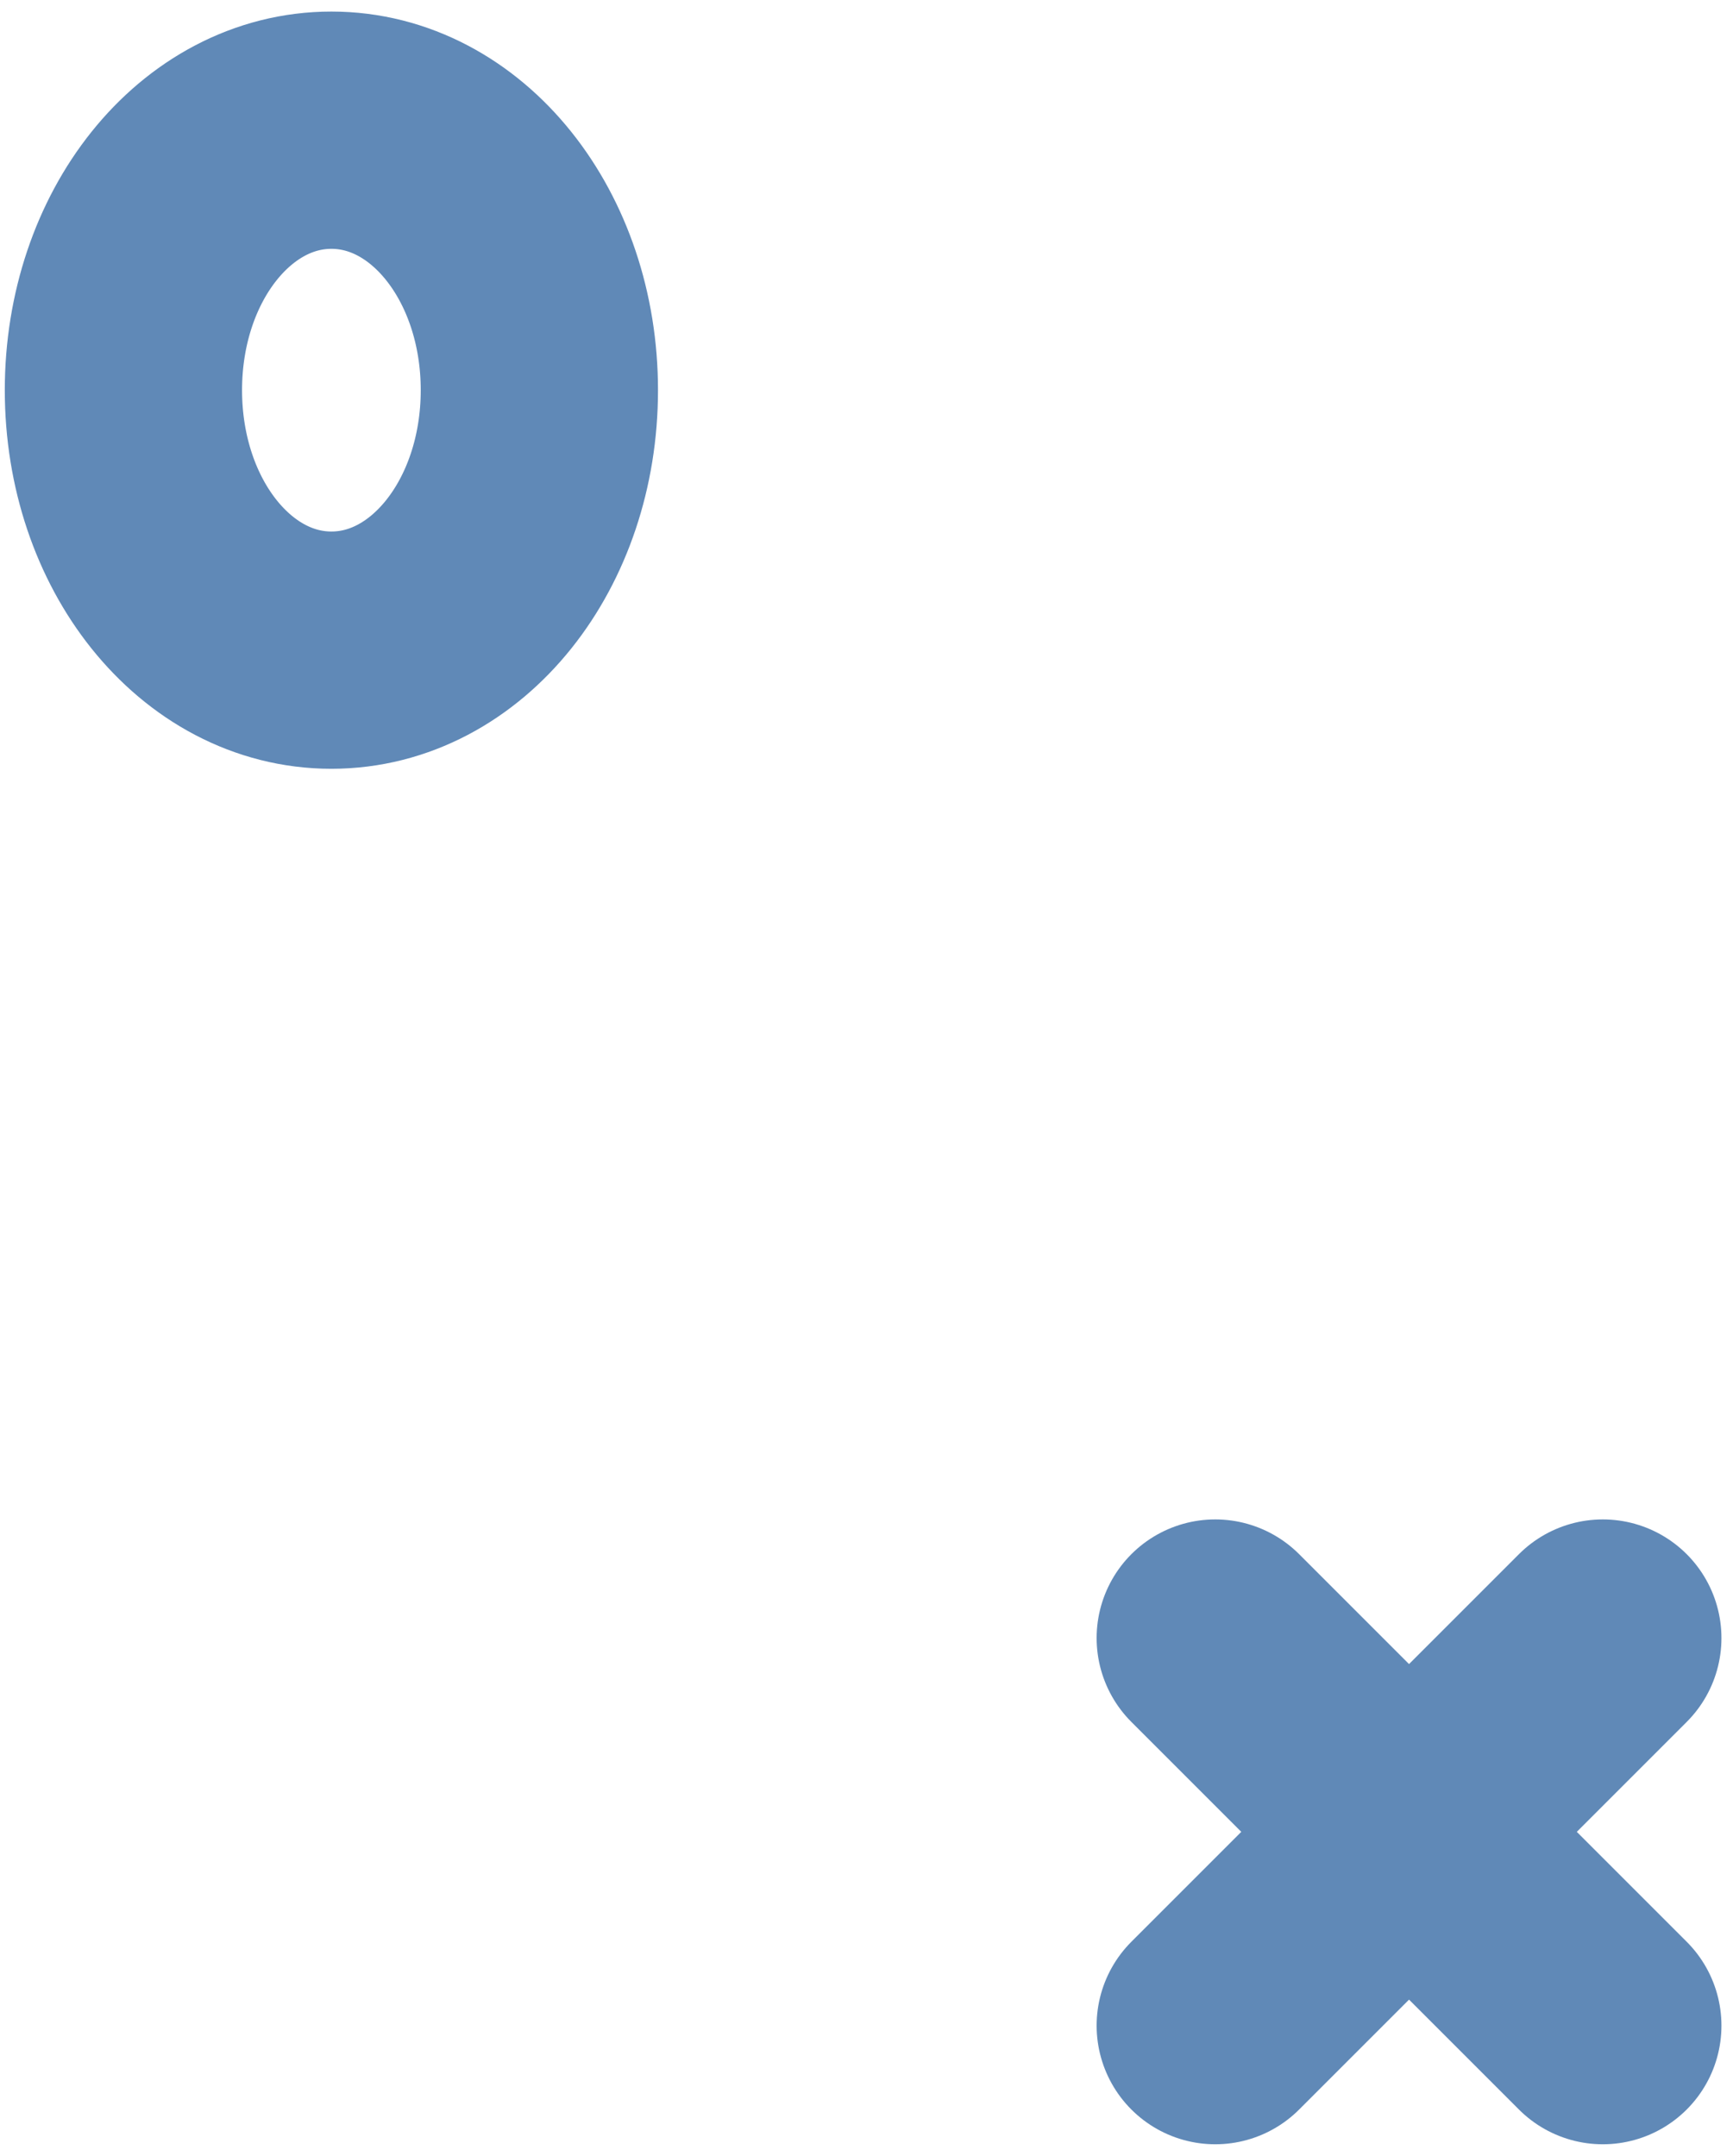
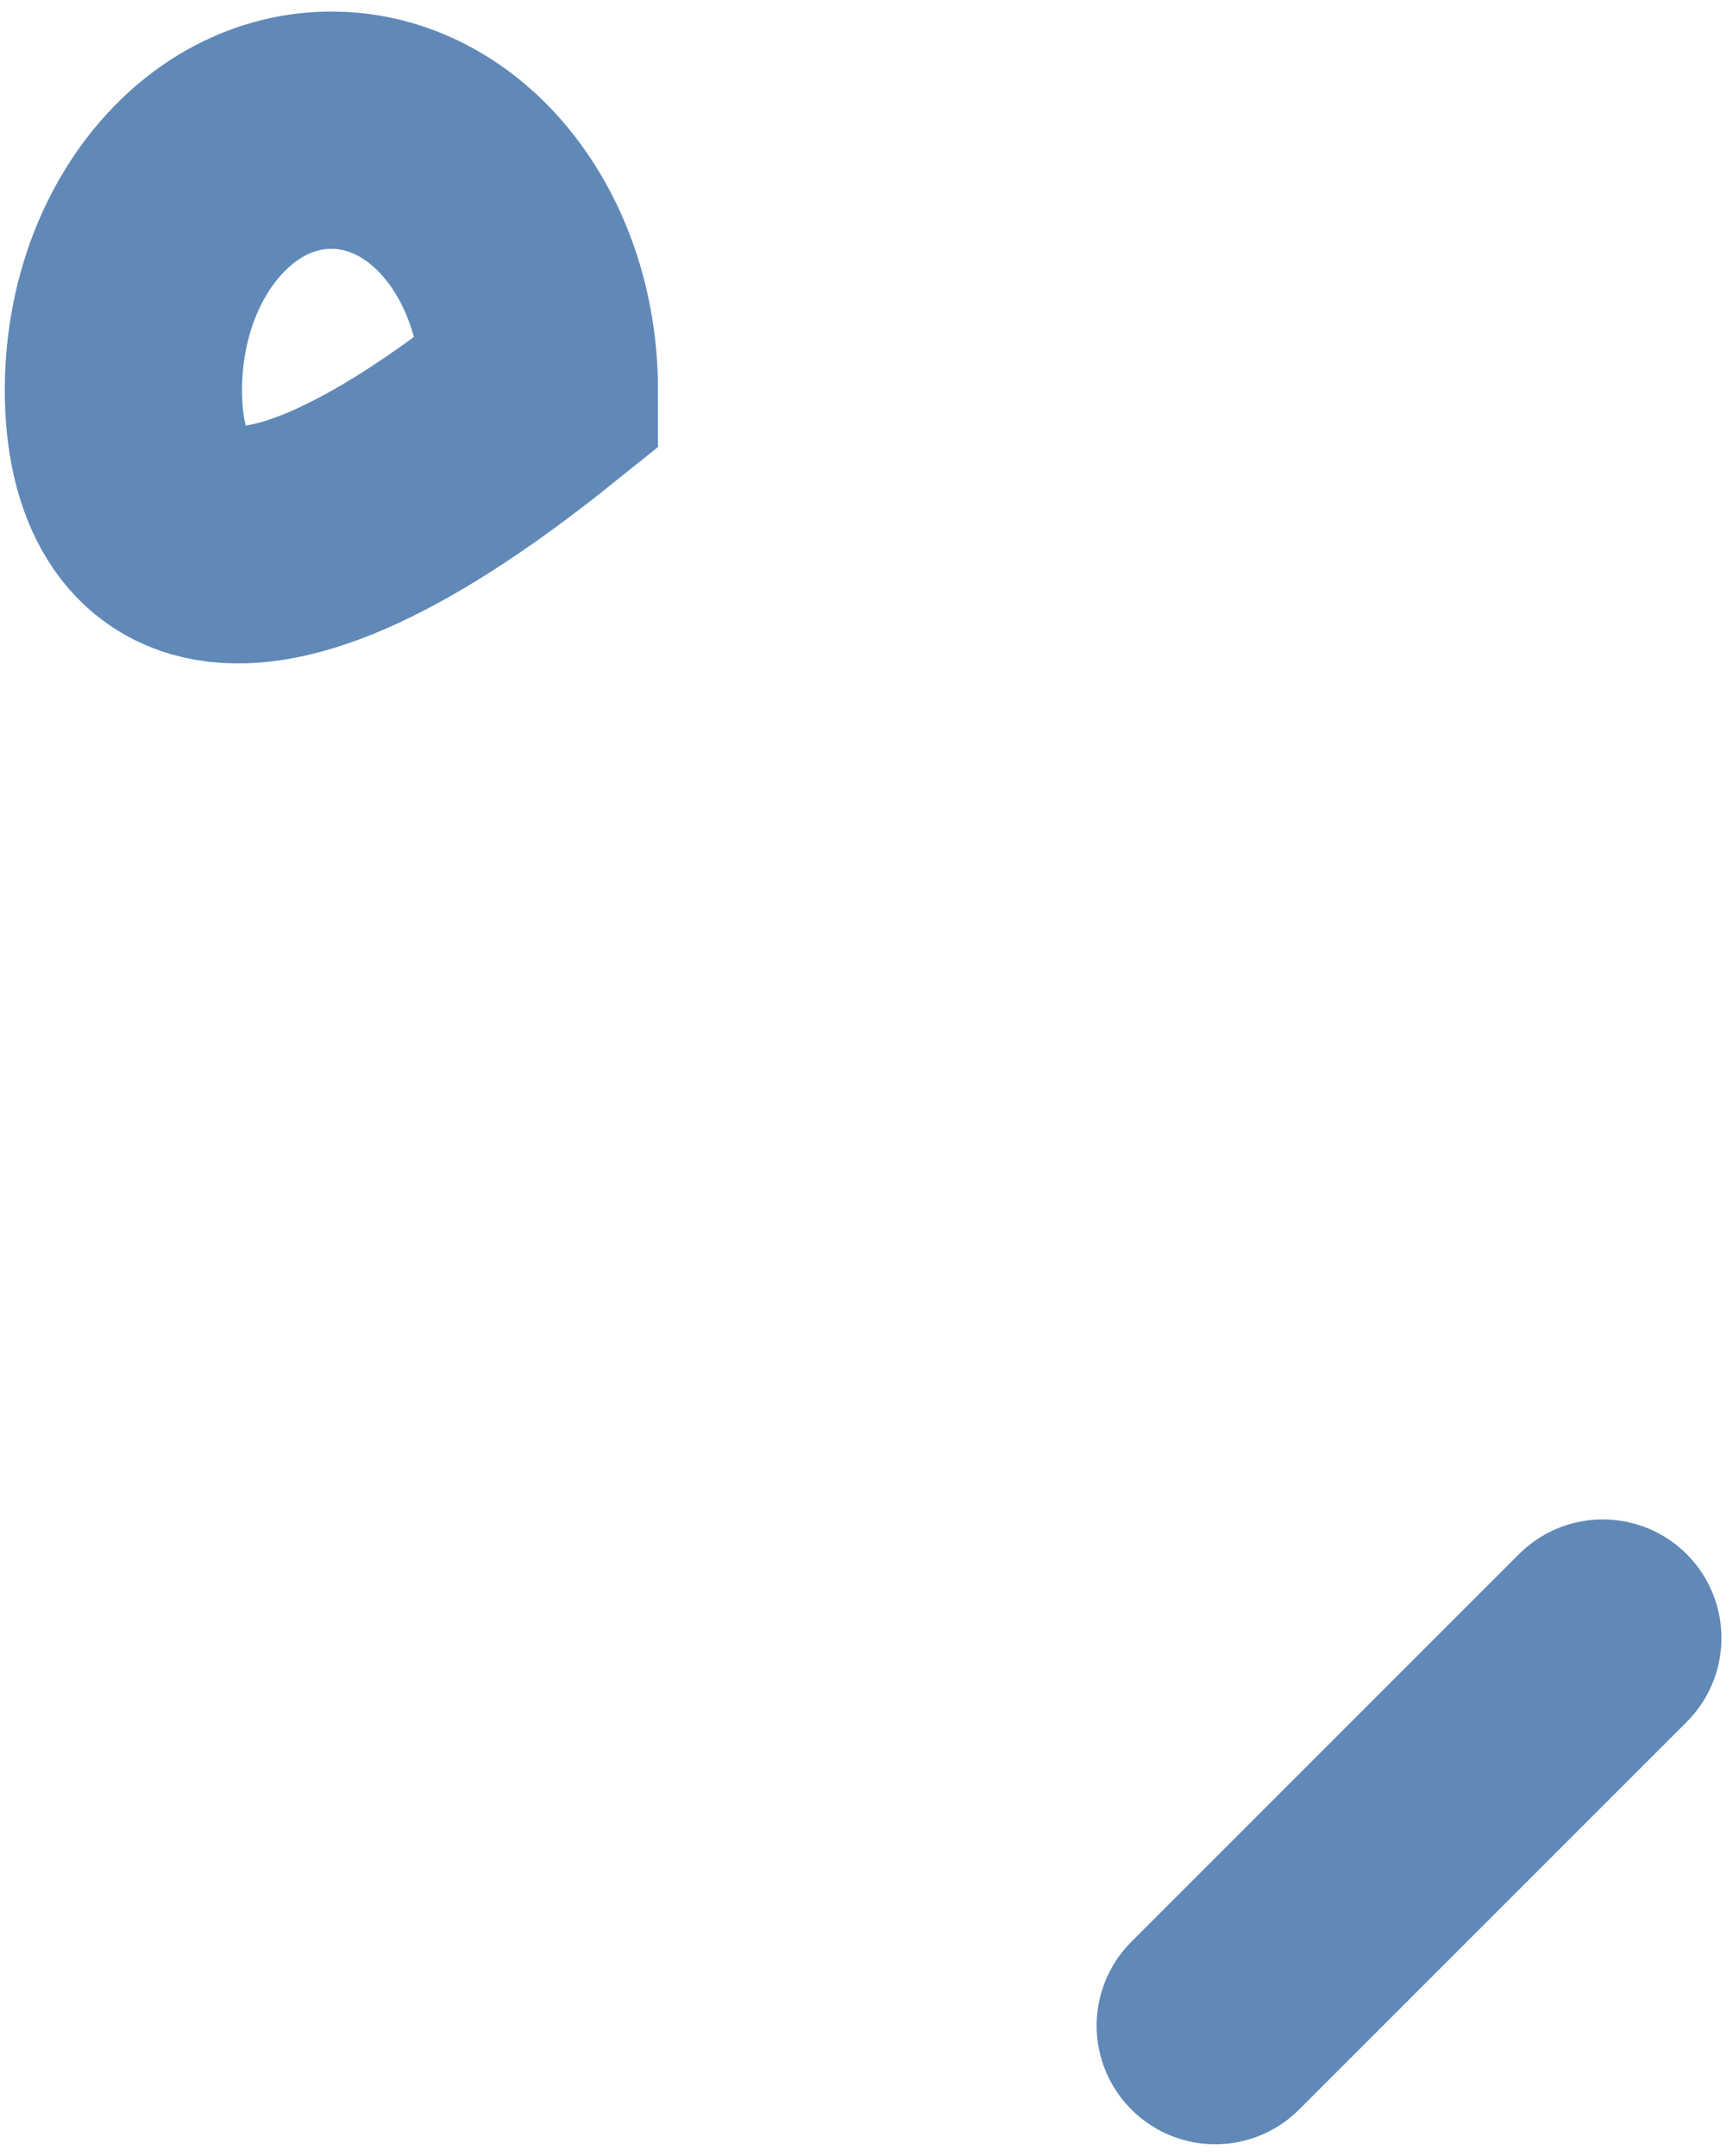
<svg xmlns="http://www.w3.org/2000/svg" width="82" height="102" viewBox="0 0 82 102" fill="none">
-   <path d="M57.502 77.502L75.84 95.84" stroke="#6089B7" stroke-width="11.226" stroke-miterlimit="10" stroke-linecap="round" />
  <path d="M75.84 77.502L57.502 95.84" stroke="#6089B7" stroke-width="11.226" stroke-miterlimit="10" stroke-linecap="round" />
-   <path d="M25.521 18.46C25.521 25.294 21.148 30.761 15.681 30.761C10.214 30.761 5.84 25.294 5.84 18.46C5.84 11.627 10.214 6.16 15.681 6.16C21.148 6.16 25.521 11.627 25.521 18.46Z" stroke="#6089B7" stroke-width="11.226" stroke-miterlimit="10" stroke-linecap="round" />
+   <path d="M25.521 18.46C10.214 30.761 5.84 25.294 5.84 18.46C5.84 11.627 10.214 6.16 15.681 6.16C21.148 6.16 25.521 11.627 25.521 18.46Z" stroke="#6089B7" stroke-width="11.226" stroke-miterlimit="10" stroke-linecap="round" />
</svg>